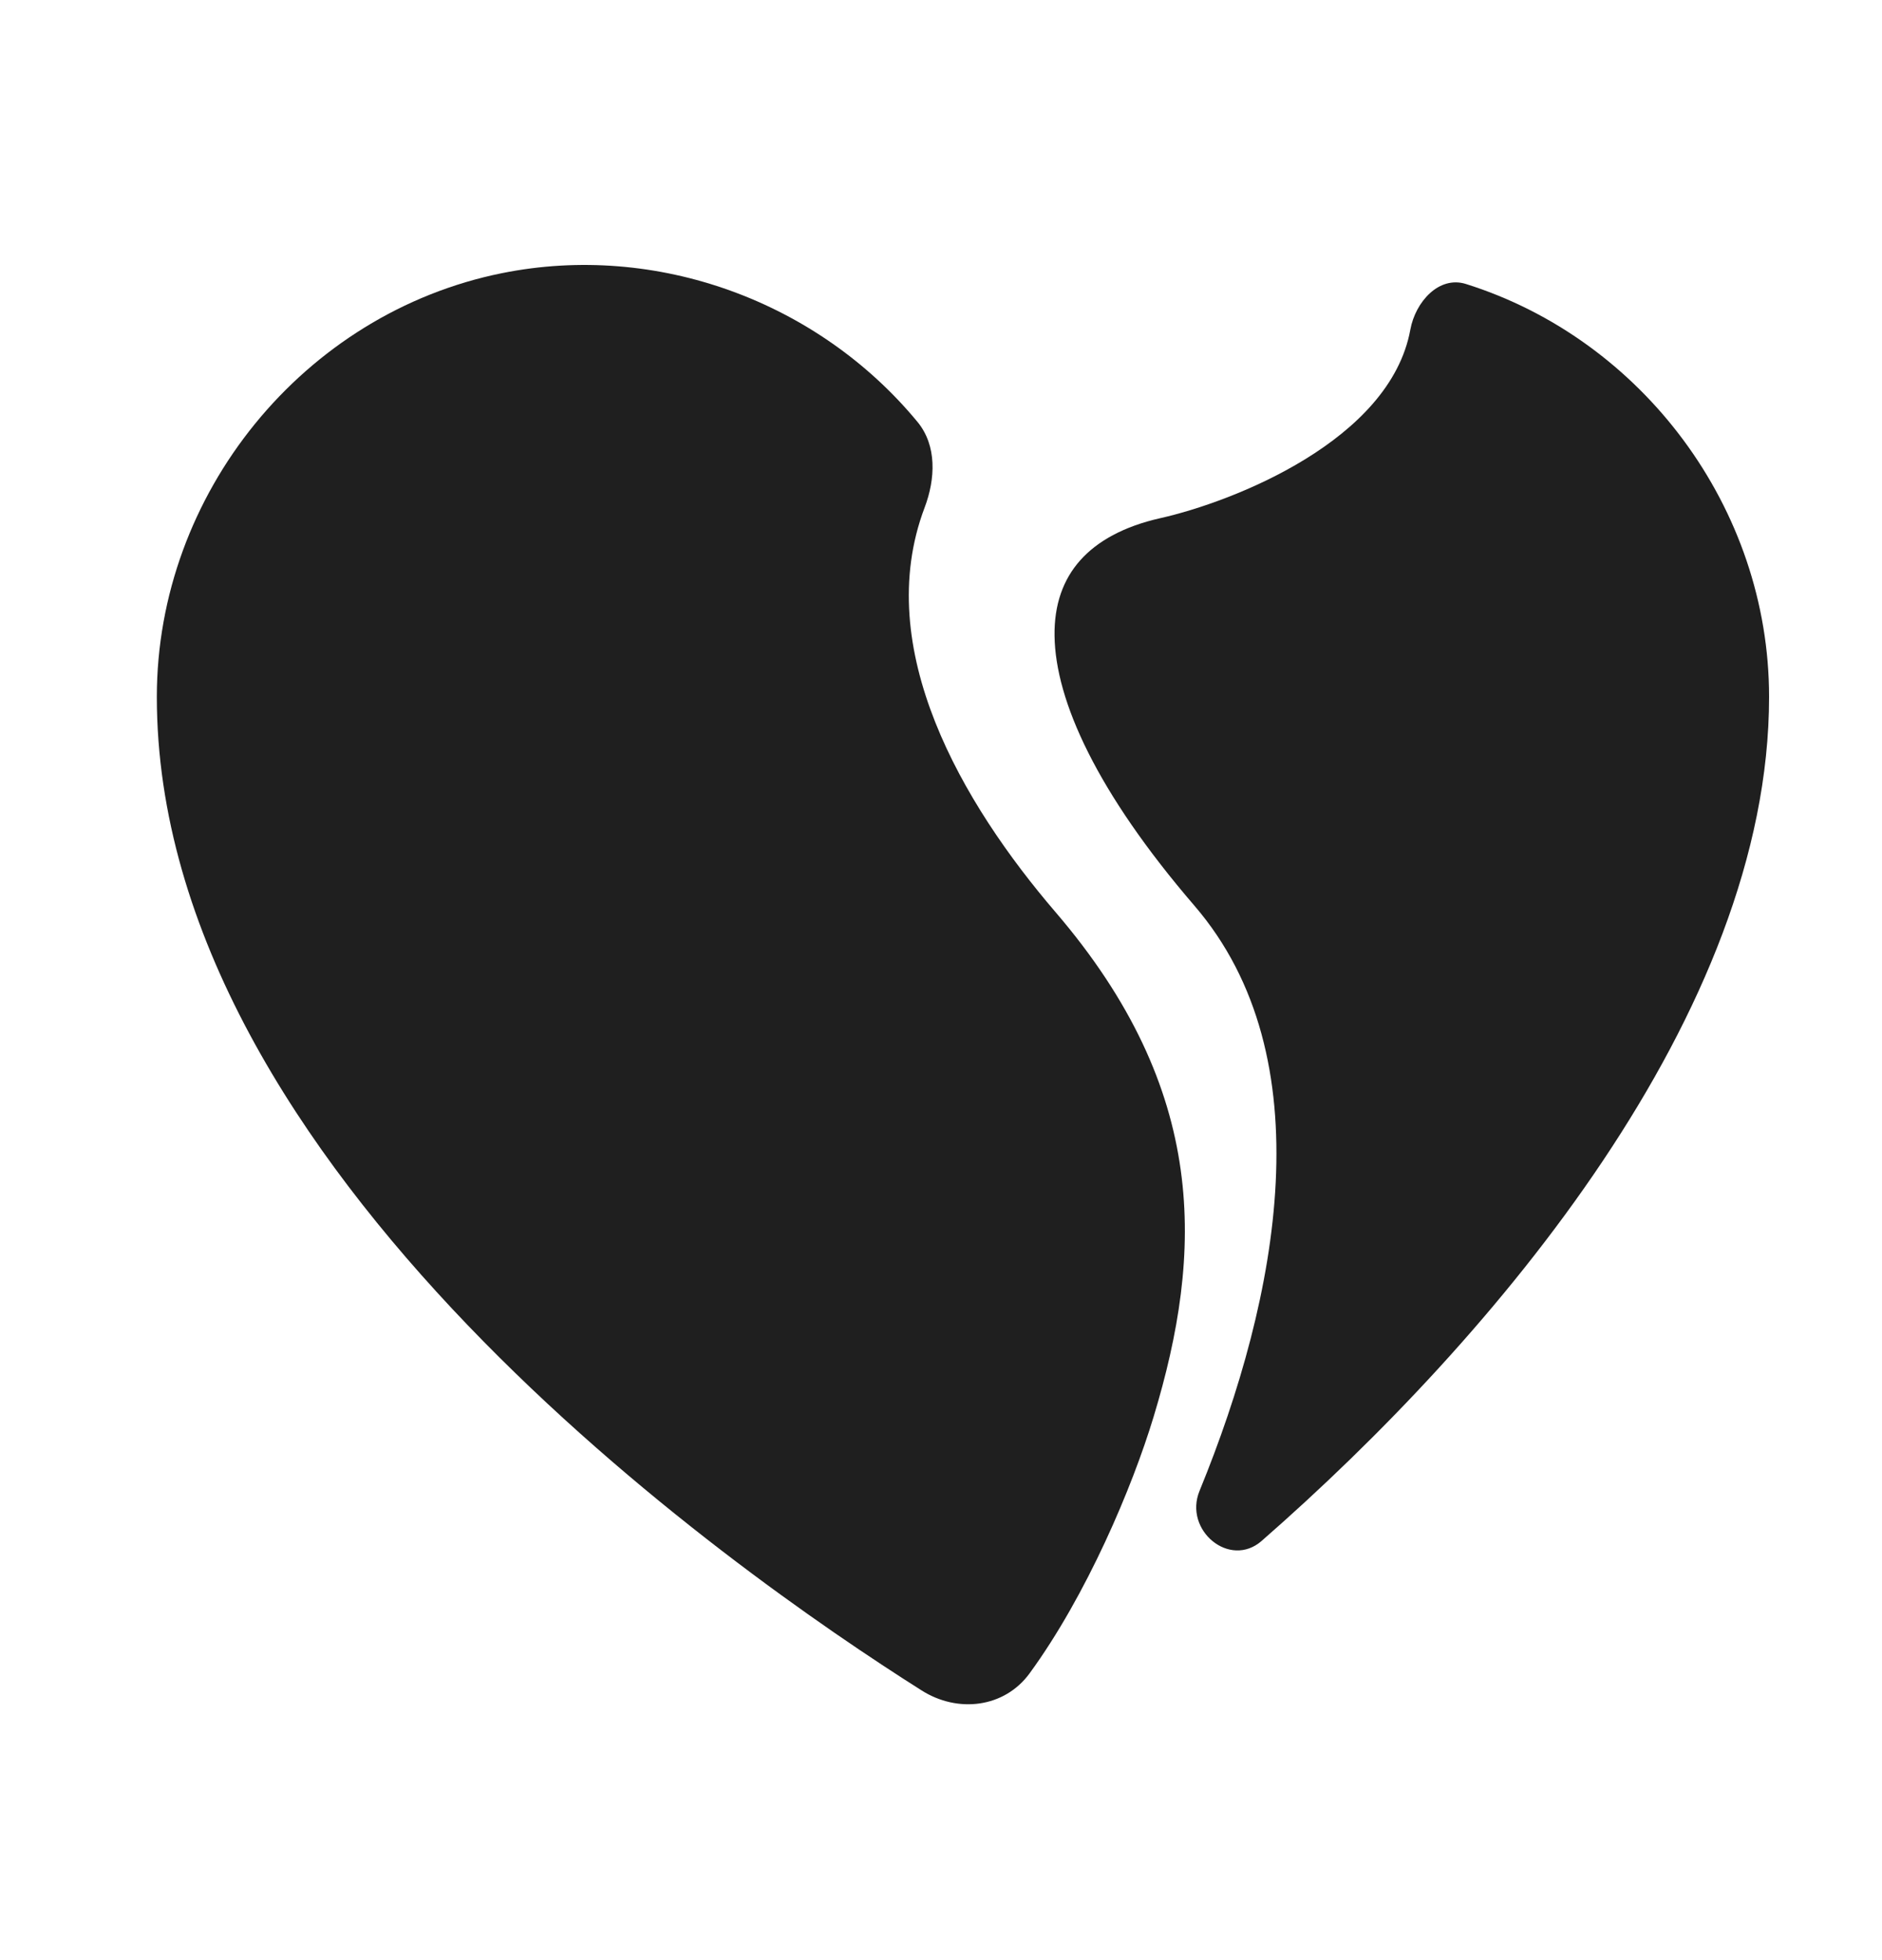
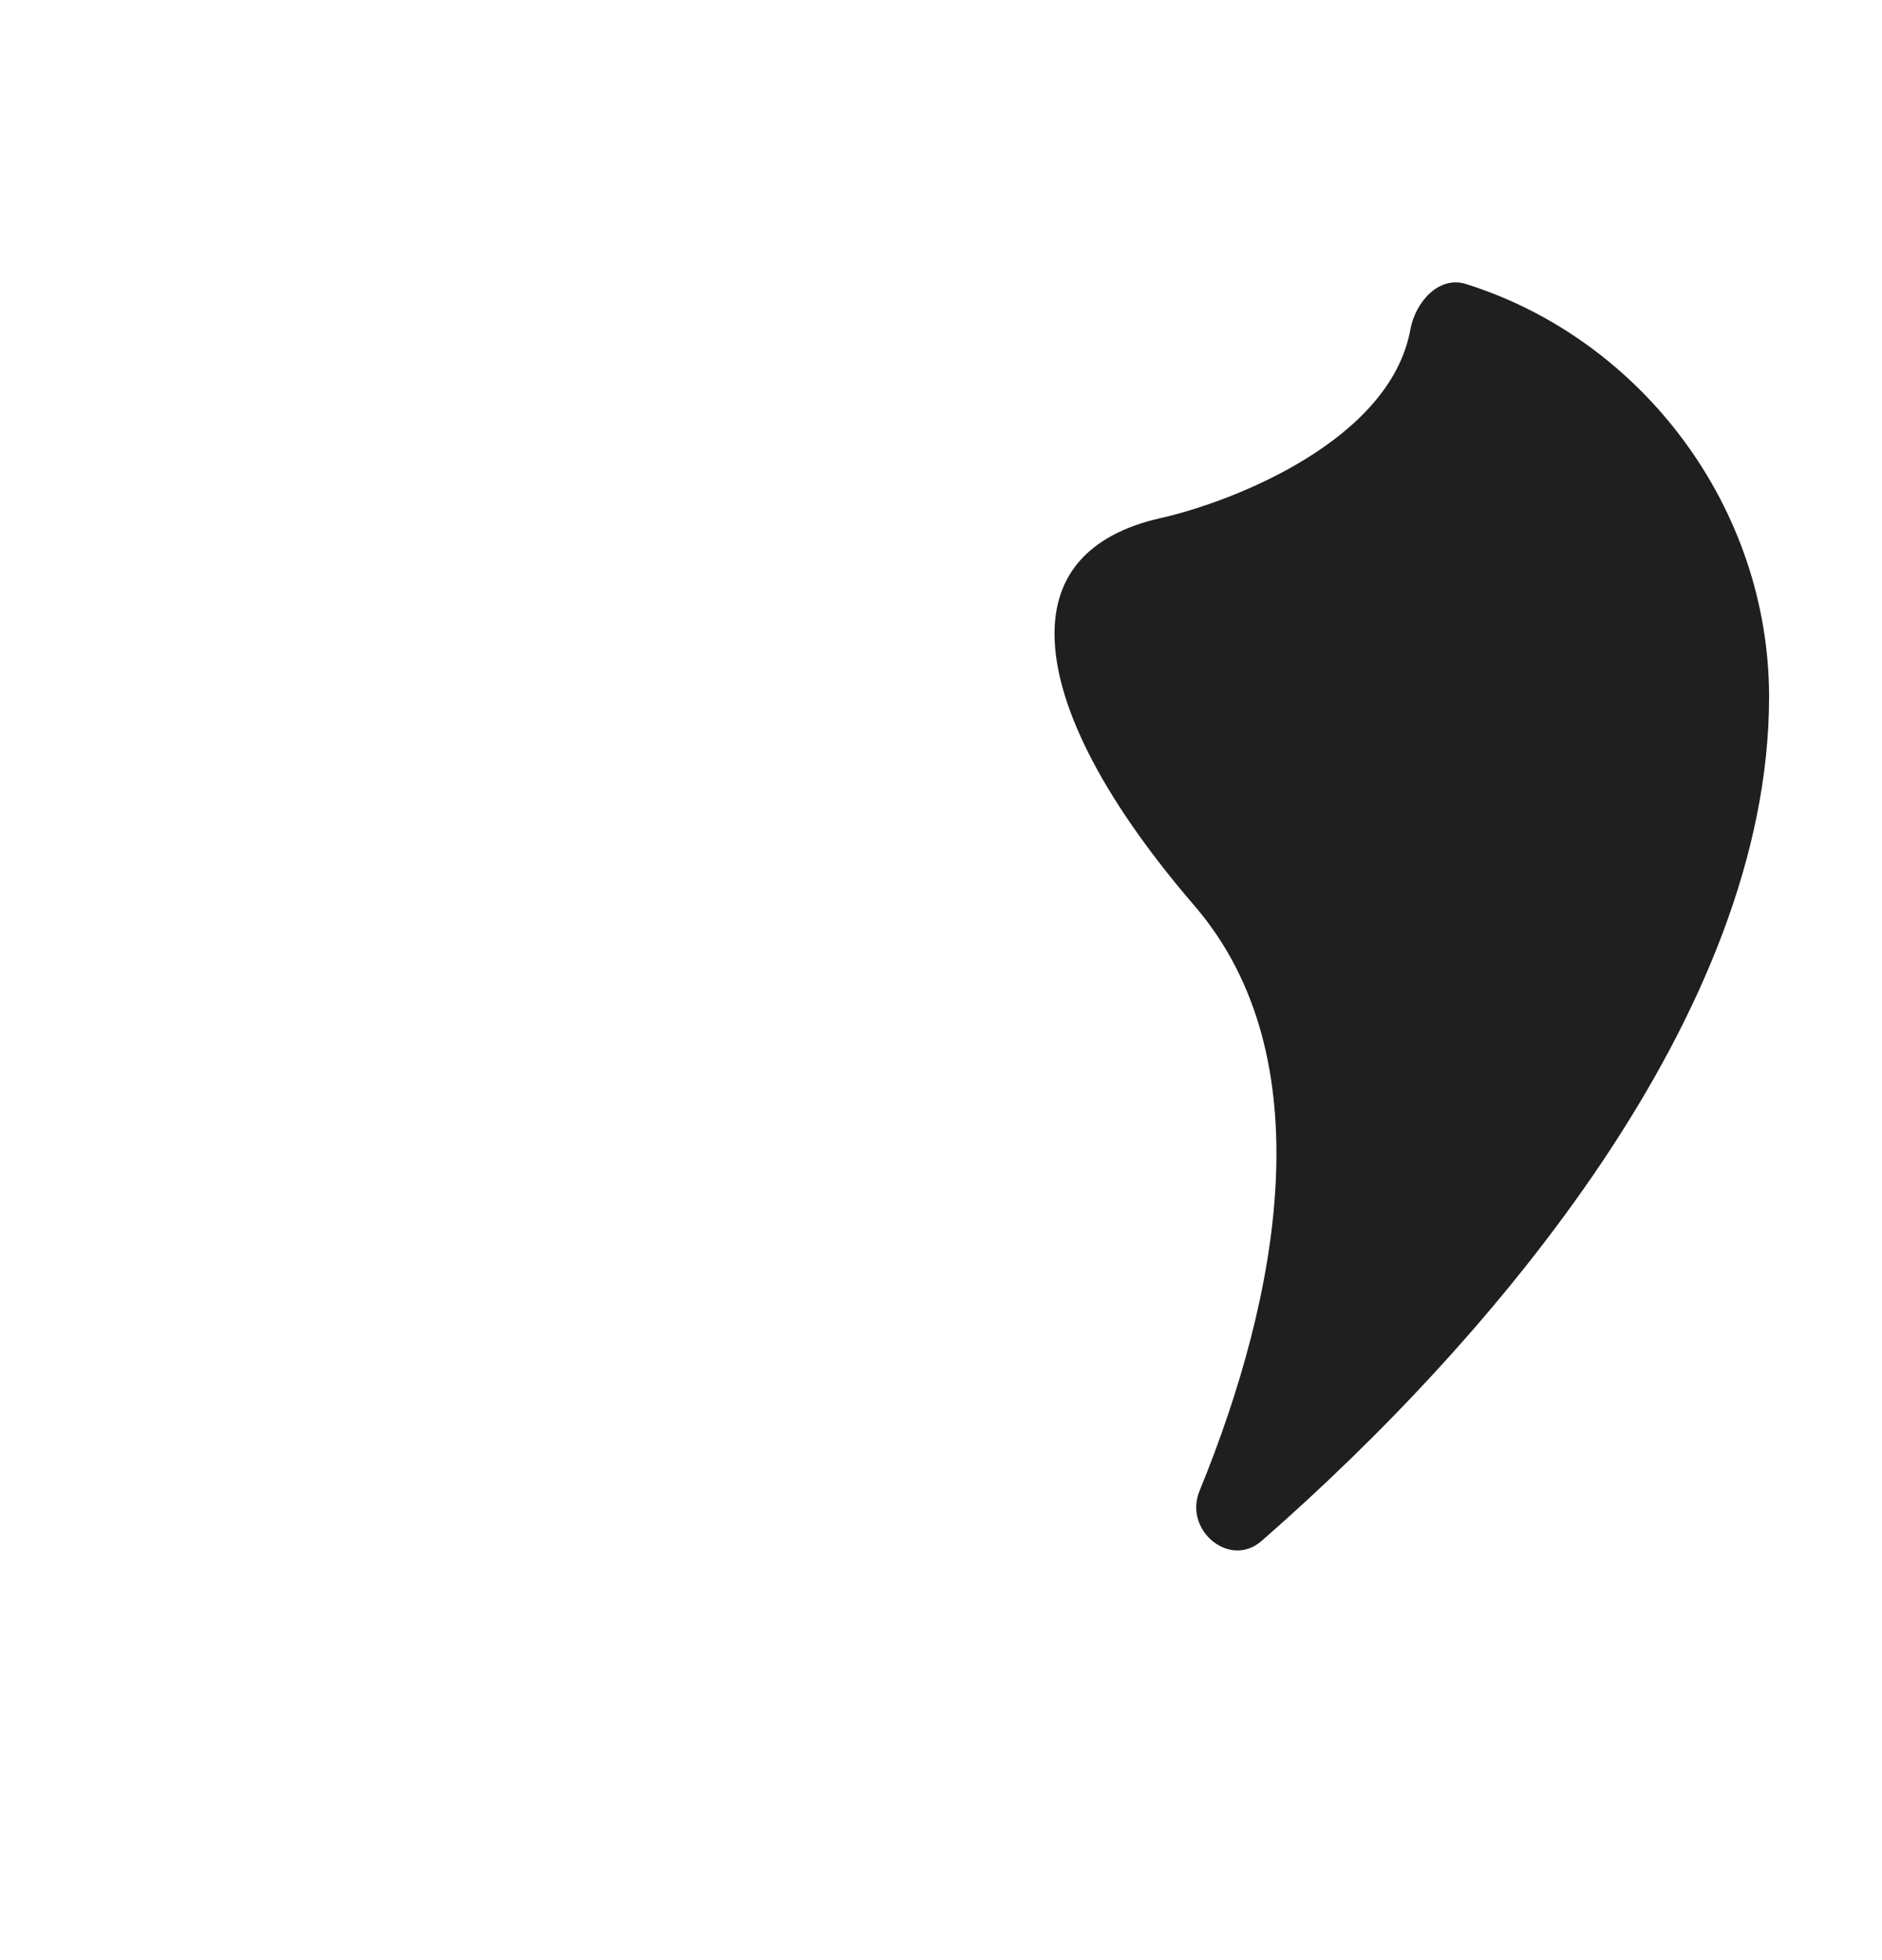
<svg xmlns="http://www.w3.org/2000/svg" width="24" height="25" viewBox="0 0 24 25" fill="none">
  <path d="M17.985 4.205C18.05 3.849 18.351 3.514 18.694 3.622C20.941 4.328 22.56 6.478 22.56 8.888C22.56 12.916 19.063 17.054 16.088 19.654C15.681 20.009 15.091 19.516 15.297 19.015C16.311 16.539 16.895 13.485 15.232 11.552C13.988 10.105 13.459 8.937 13.448 8.111C13.442 7.707 13.56 7.389 13.775 7.147C13.993 6.902 14.33 6.714 14.796 6.609C15.726 6.4 17.727 5.617 17.985 4.205Z" fill="#1F1F1F" />
-   <path d="M11.7 5.381C11.949 5.683 11.93 6.107 11.791 6.474C11.11 8.274 12.277 10.253 13.46 11.633C15.414 13.912 15.347 15.973 14.711 18.071C14.44 18.967 13.859 20.343 13.13 21.342C12.808 21.783 12.214 21.852 11.754 21.561C9.319 20.022 2 14.898 2 8.888C2 6.296 3.872 3.994 6.401 3.484C8.374 3.086 10.432 3.845 11.7 5.381Z" fill="#1F1F1F" />
</svg>